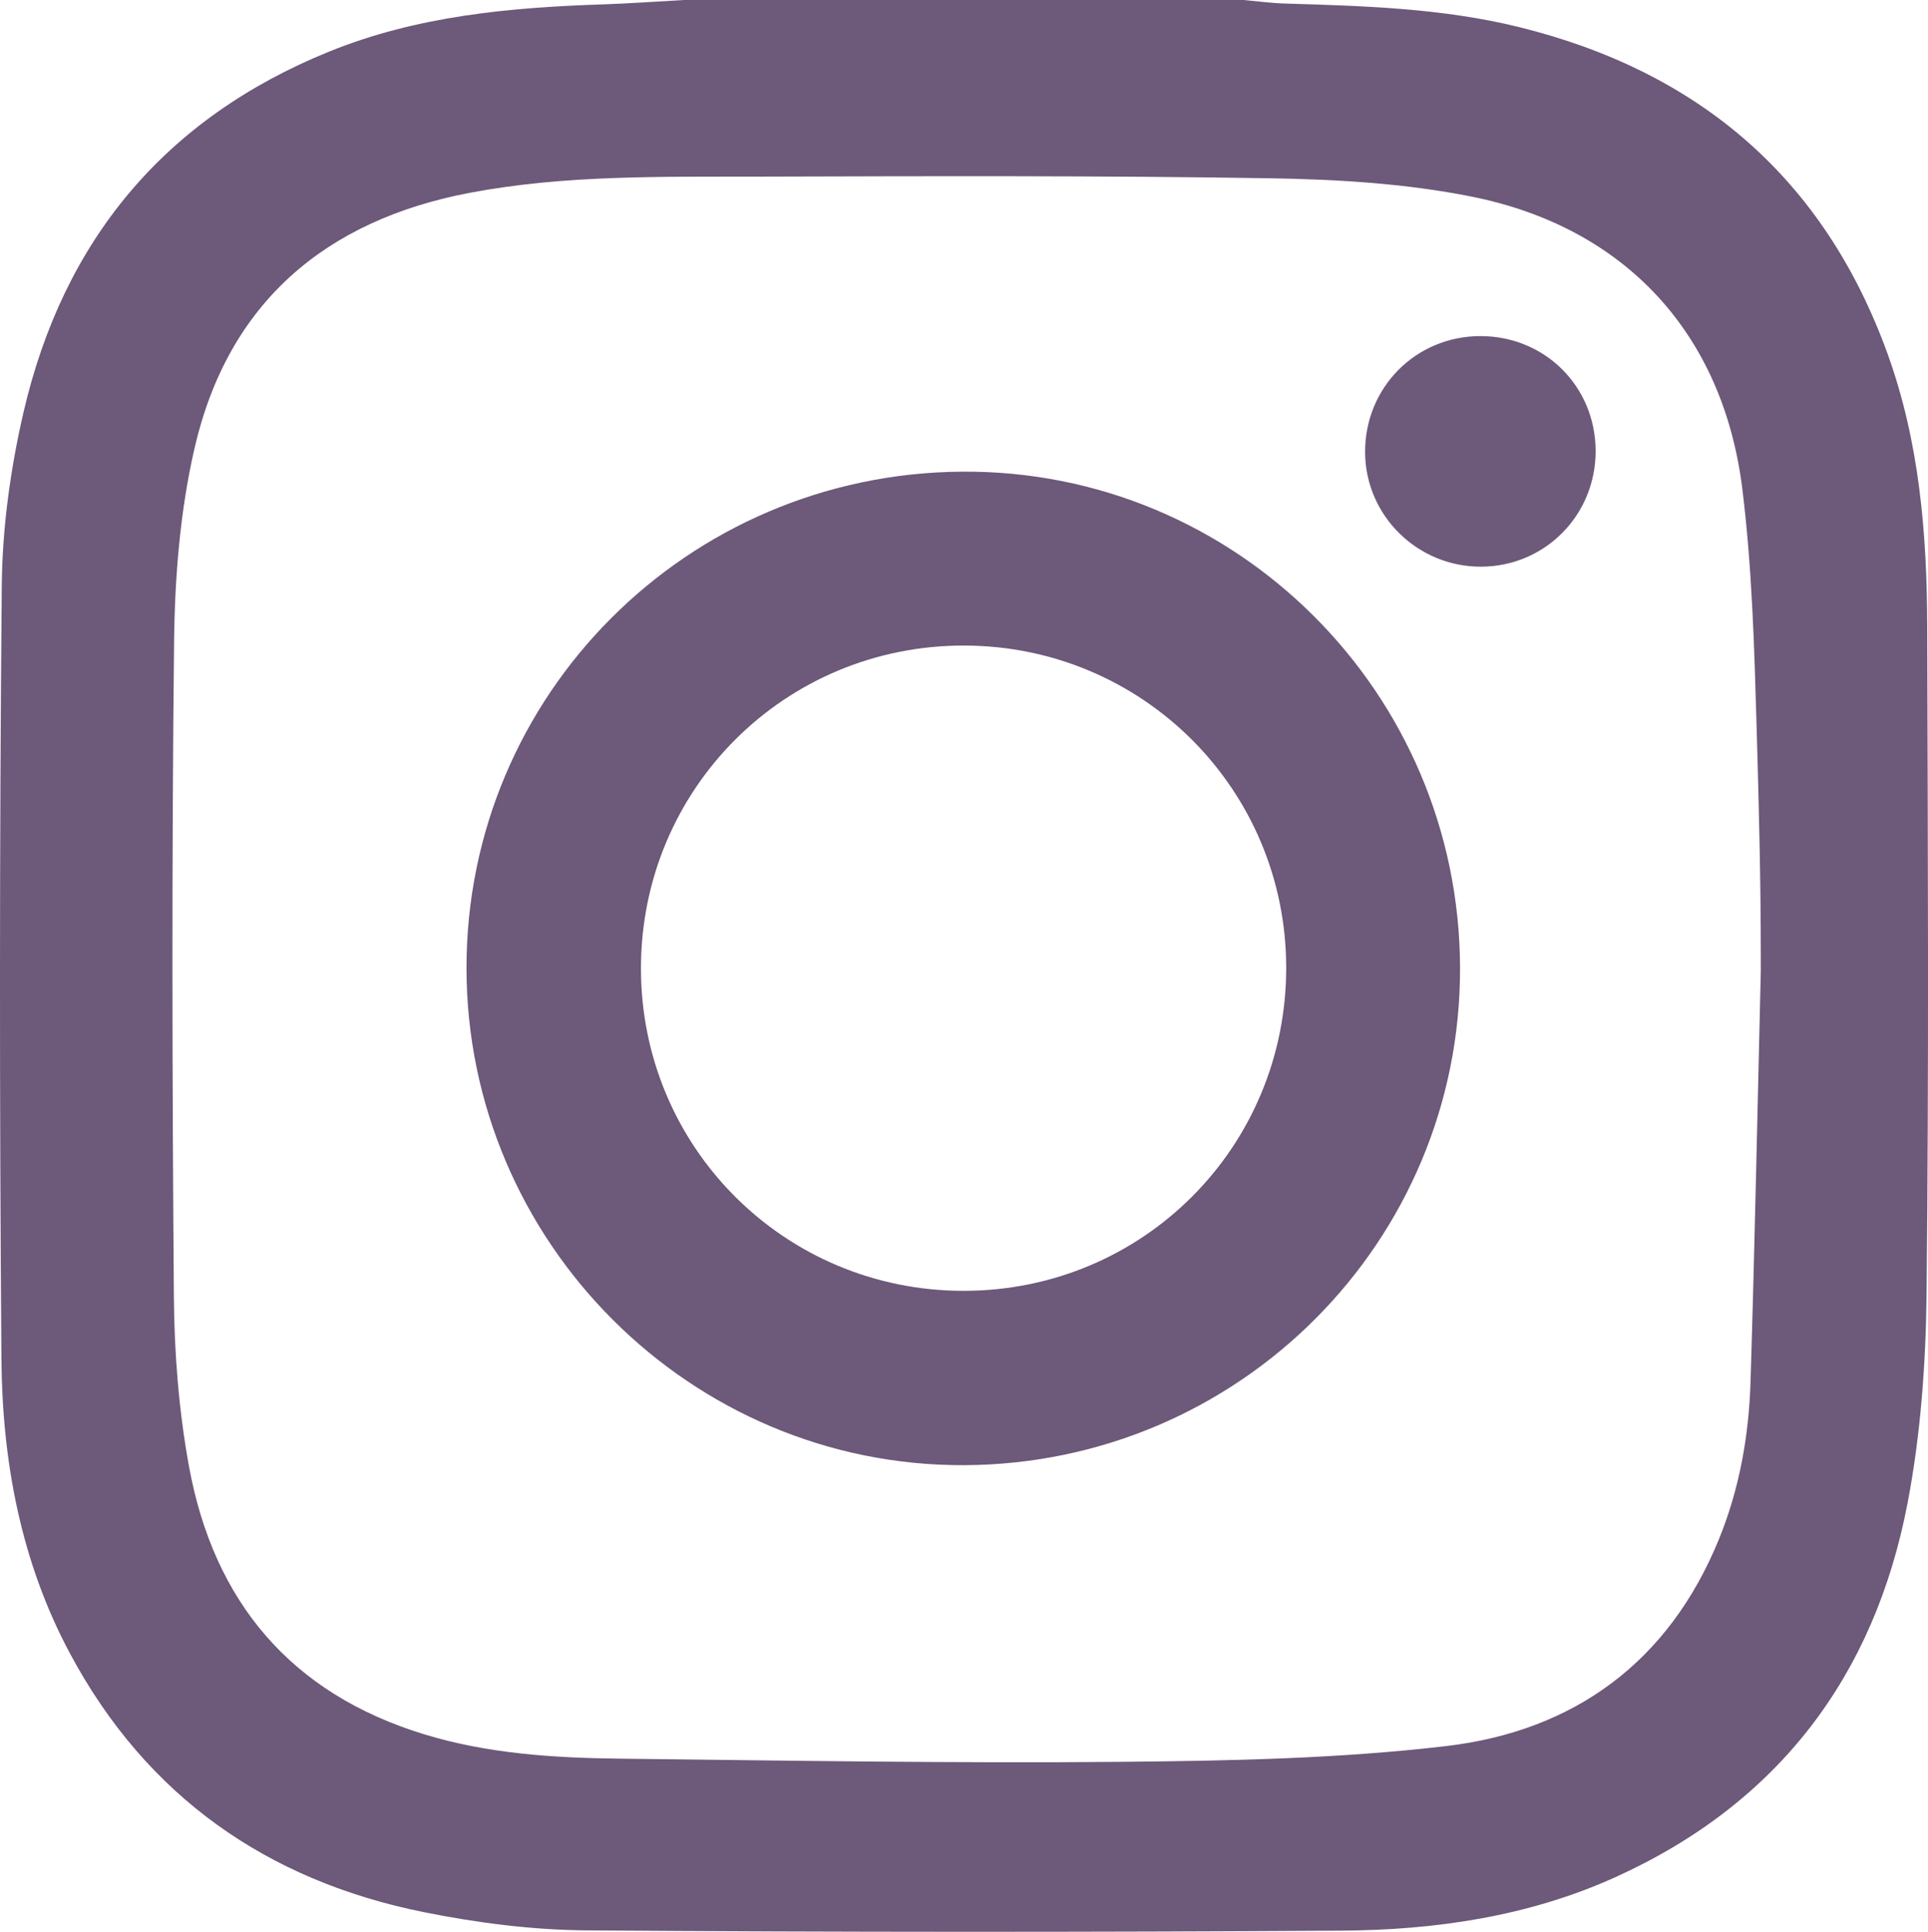
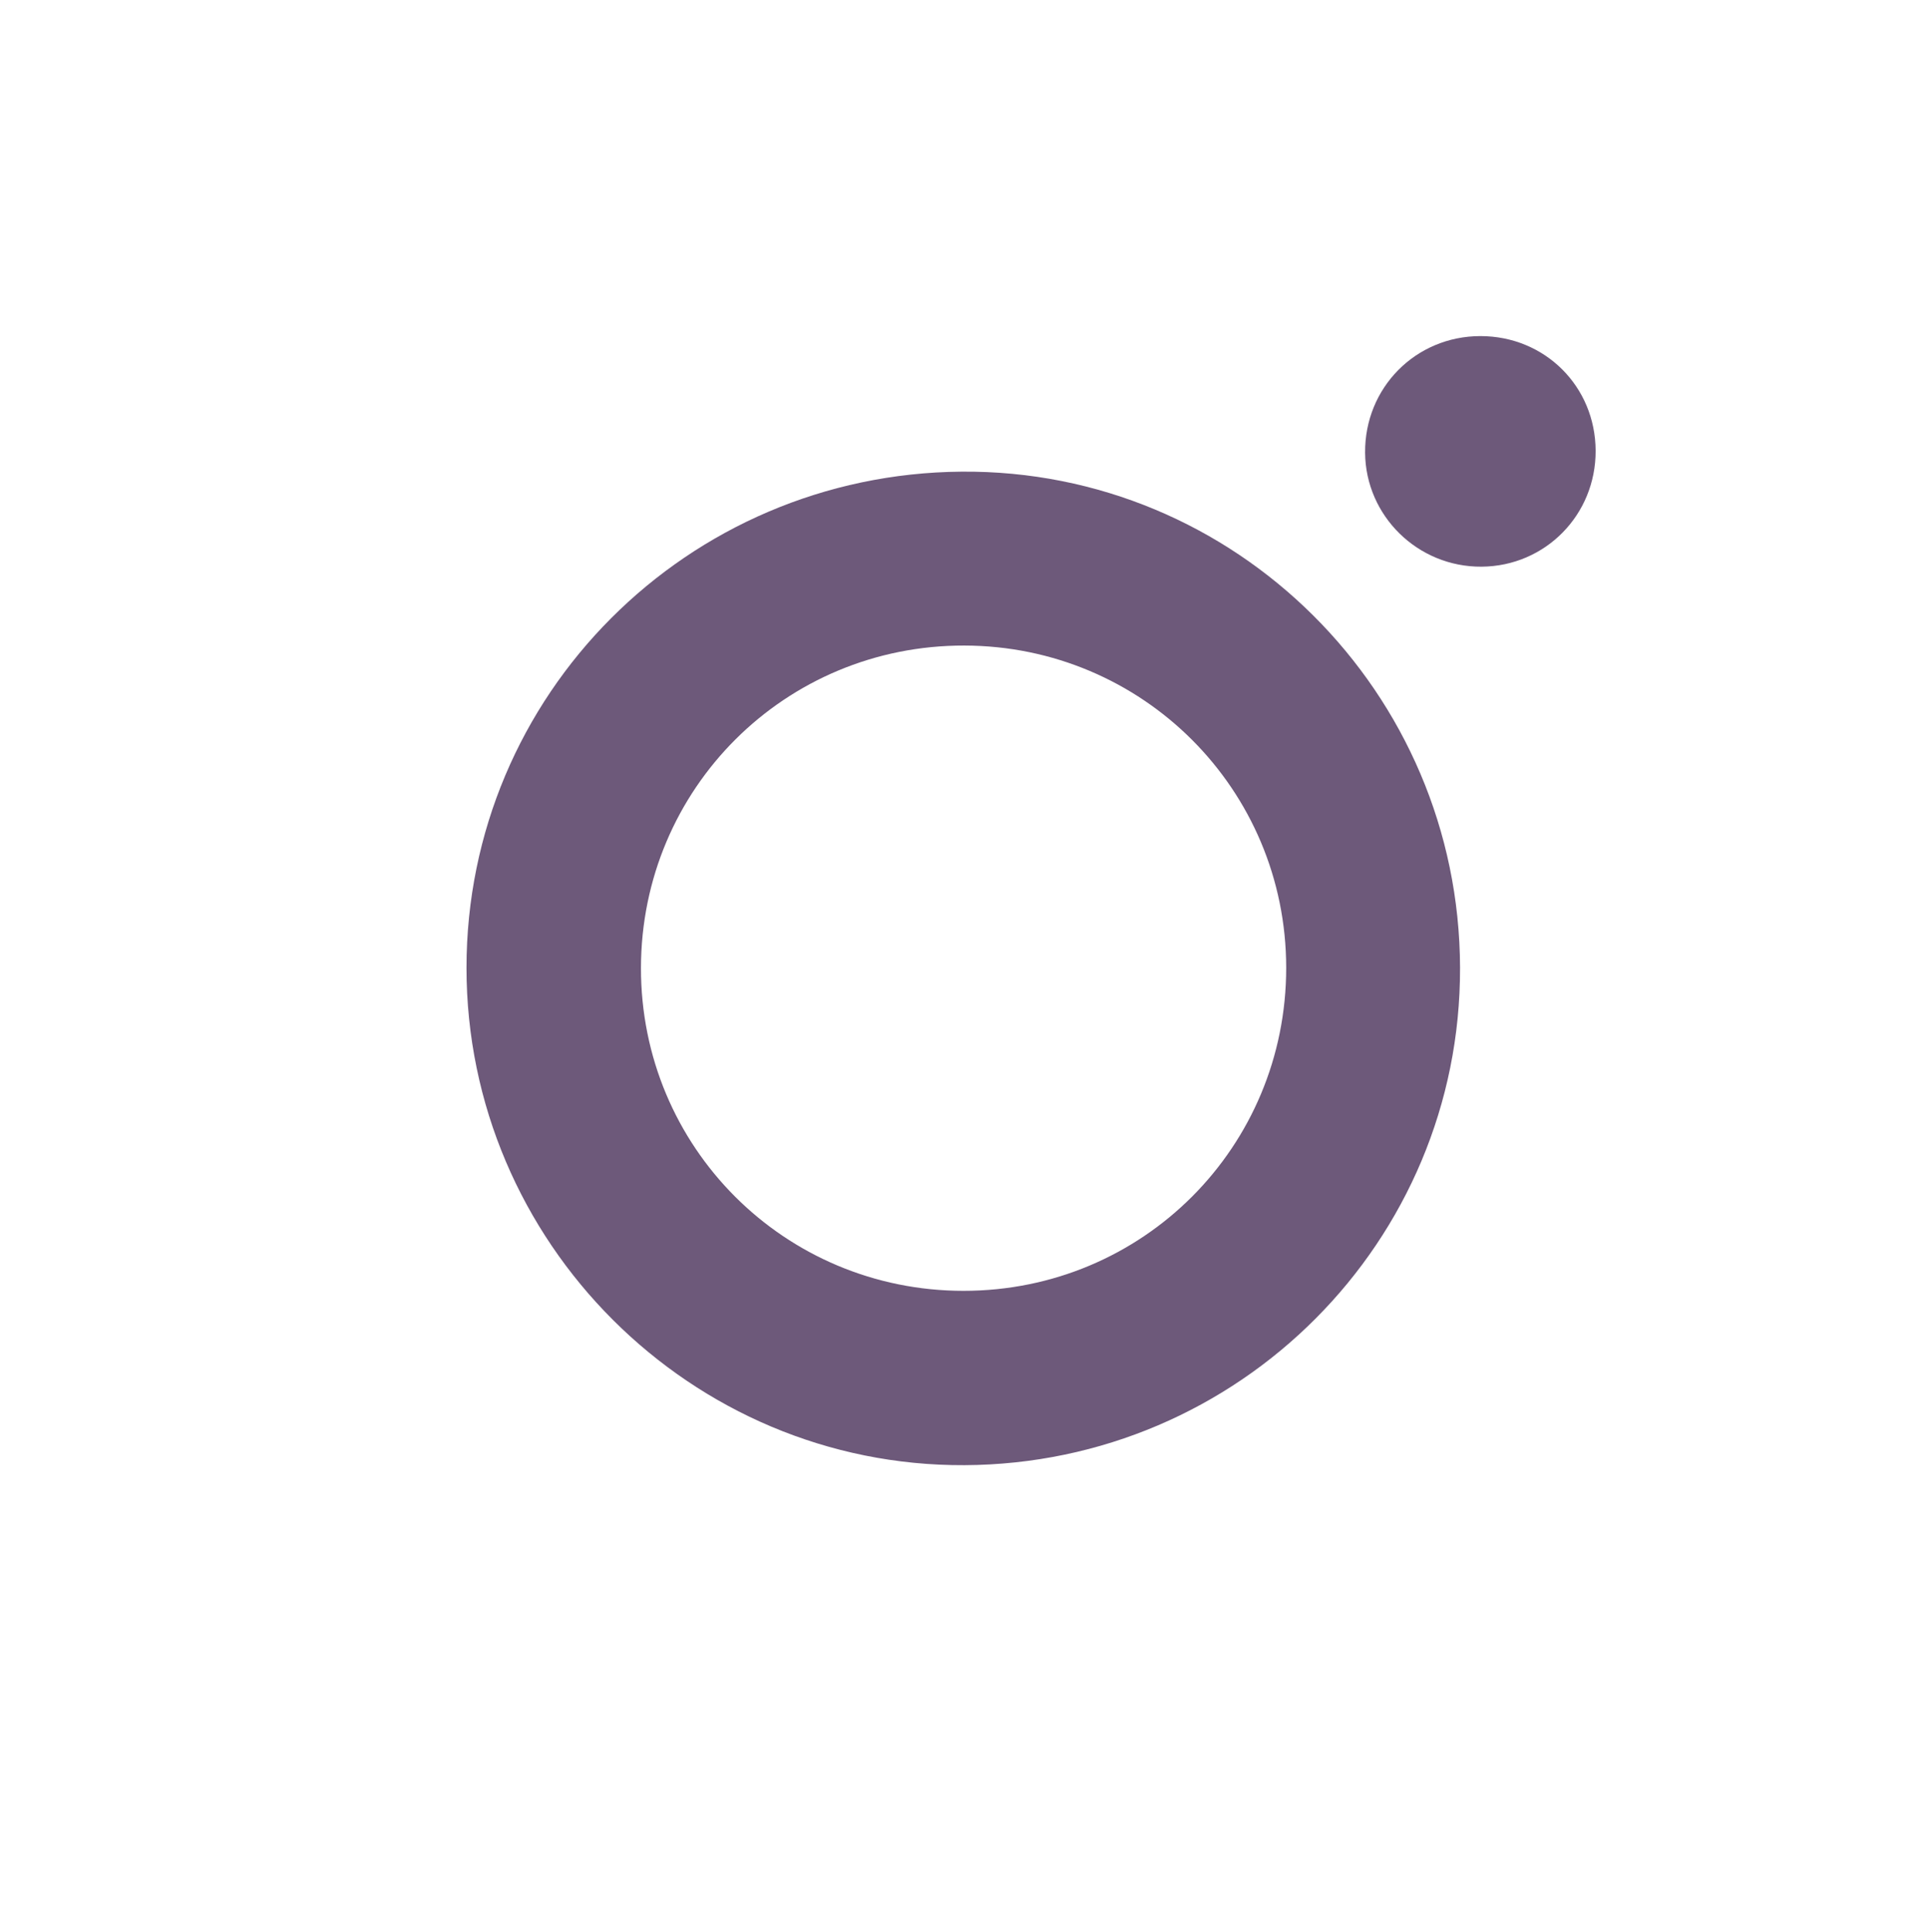
<svg xmlns="http://www.w3.org/2000/svg" id="Calque_2" viewBox="0 0 568.36 569.44">
  <g id="instgram" fill="#6d597a">
-     <path d="m201.61,0C256.61,0,311.6,0,366.59,0c4.05.36,8.09.91,12.14,1.04,23.2.7,46.42,1.35,69.11,6.95,53.08,13.12,89.97,44.64,108.66,96.46,9.32,25.85,11.55,52.86,11.63,80.04.19,65.57.5,131.14-.19,196.7-.22,20.69-1.73,41.68-5.62,61.96-9.79,51.09-38.3,88.57-86.19,110.22-25.64,11.59-53.08,15.56-80.86,15.73-74.09.46-148.19.47-222.28-.08-16.04-.12-32.28-2.2-48.03-5.37-46.23-9.29-81.73-34.14-104.24-76.08C6.17,460.48.66,430.85.42,400.56c-.58-75.95-.58-151.91.1-227.85.15-17.11,2.56-34.53,6.42-51.22C18.67,70.89,48.5,34.9,97.03,15.21,122.89,4.71,150.2,2.2,177.76,1.29,185.72,1.02,193.66.44,201.61,0Zm317.46,285.49v-2.76c0-23.78-.56-44.83-1.24-68.59-.67-23.36-1.34-46.84-4.2-69.99-5.67-45.83-34.58-77.19-79.94-86.22-19.34-3.85-39.41-5.06-59.19-5.38-50.32-.81-100.67-.63-151-.49-28.39.08-56.92-.55-84.97,4.77-42.67,8.08-71.36,32.5-81.2,75.37-4.24,18.46-5.8,37.85-6.01,56.85-.71,64.44-.56,128.9-.06,193.35.13,16.63,1.47,33.48,4.45,49.82,7.28,39.88,30.04,67.04,69.47,79.04,18.66,5.68,37.96,6.91,57.28,7.14,49.59.57,99.19,1.39,148.77.93,31.71-.3,63.6-.94,95.03-4.63,37.87-4.44,65.77-24.88,80.51-61.09,6-14.75,8.78-30.34,9.27-46.16,1.26-40.65,2.07-81.31,3.05-121.97Z" />
    <path d="m284.33,431.89c-80.63.39-146.82-65.71-146.81-146.61,0-80.43,65.03-145.59,145.94-146.25,80.75-.66,146.74,65,146.95,146.22.22,80.69-65.09,146.25-146.09,146.64Zm-.25-51.39c52.85-.02,95.11-42.38,95.08-95.27-.04-52.53-42.3-94.82-94.87-94.94-52.83-.12-95.26,42.16-95.34,95.01-.08,52.81,42.3,95.22,95.14,95.2Z" />
    <path d="m470.38,132.85c.08,18.91-14.83,34.06-33.63,34.19-18.78.13-34.18-14.94-34.33-33.59-.15-19.15,14.9-34.37,34-34.38,18.98,0,33.88,14.81,33.96,33.78Z" />
  </g>
</svg>